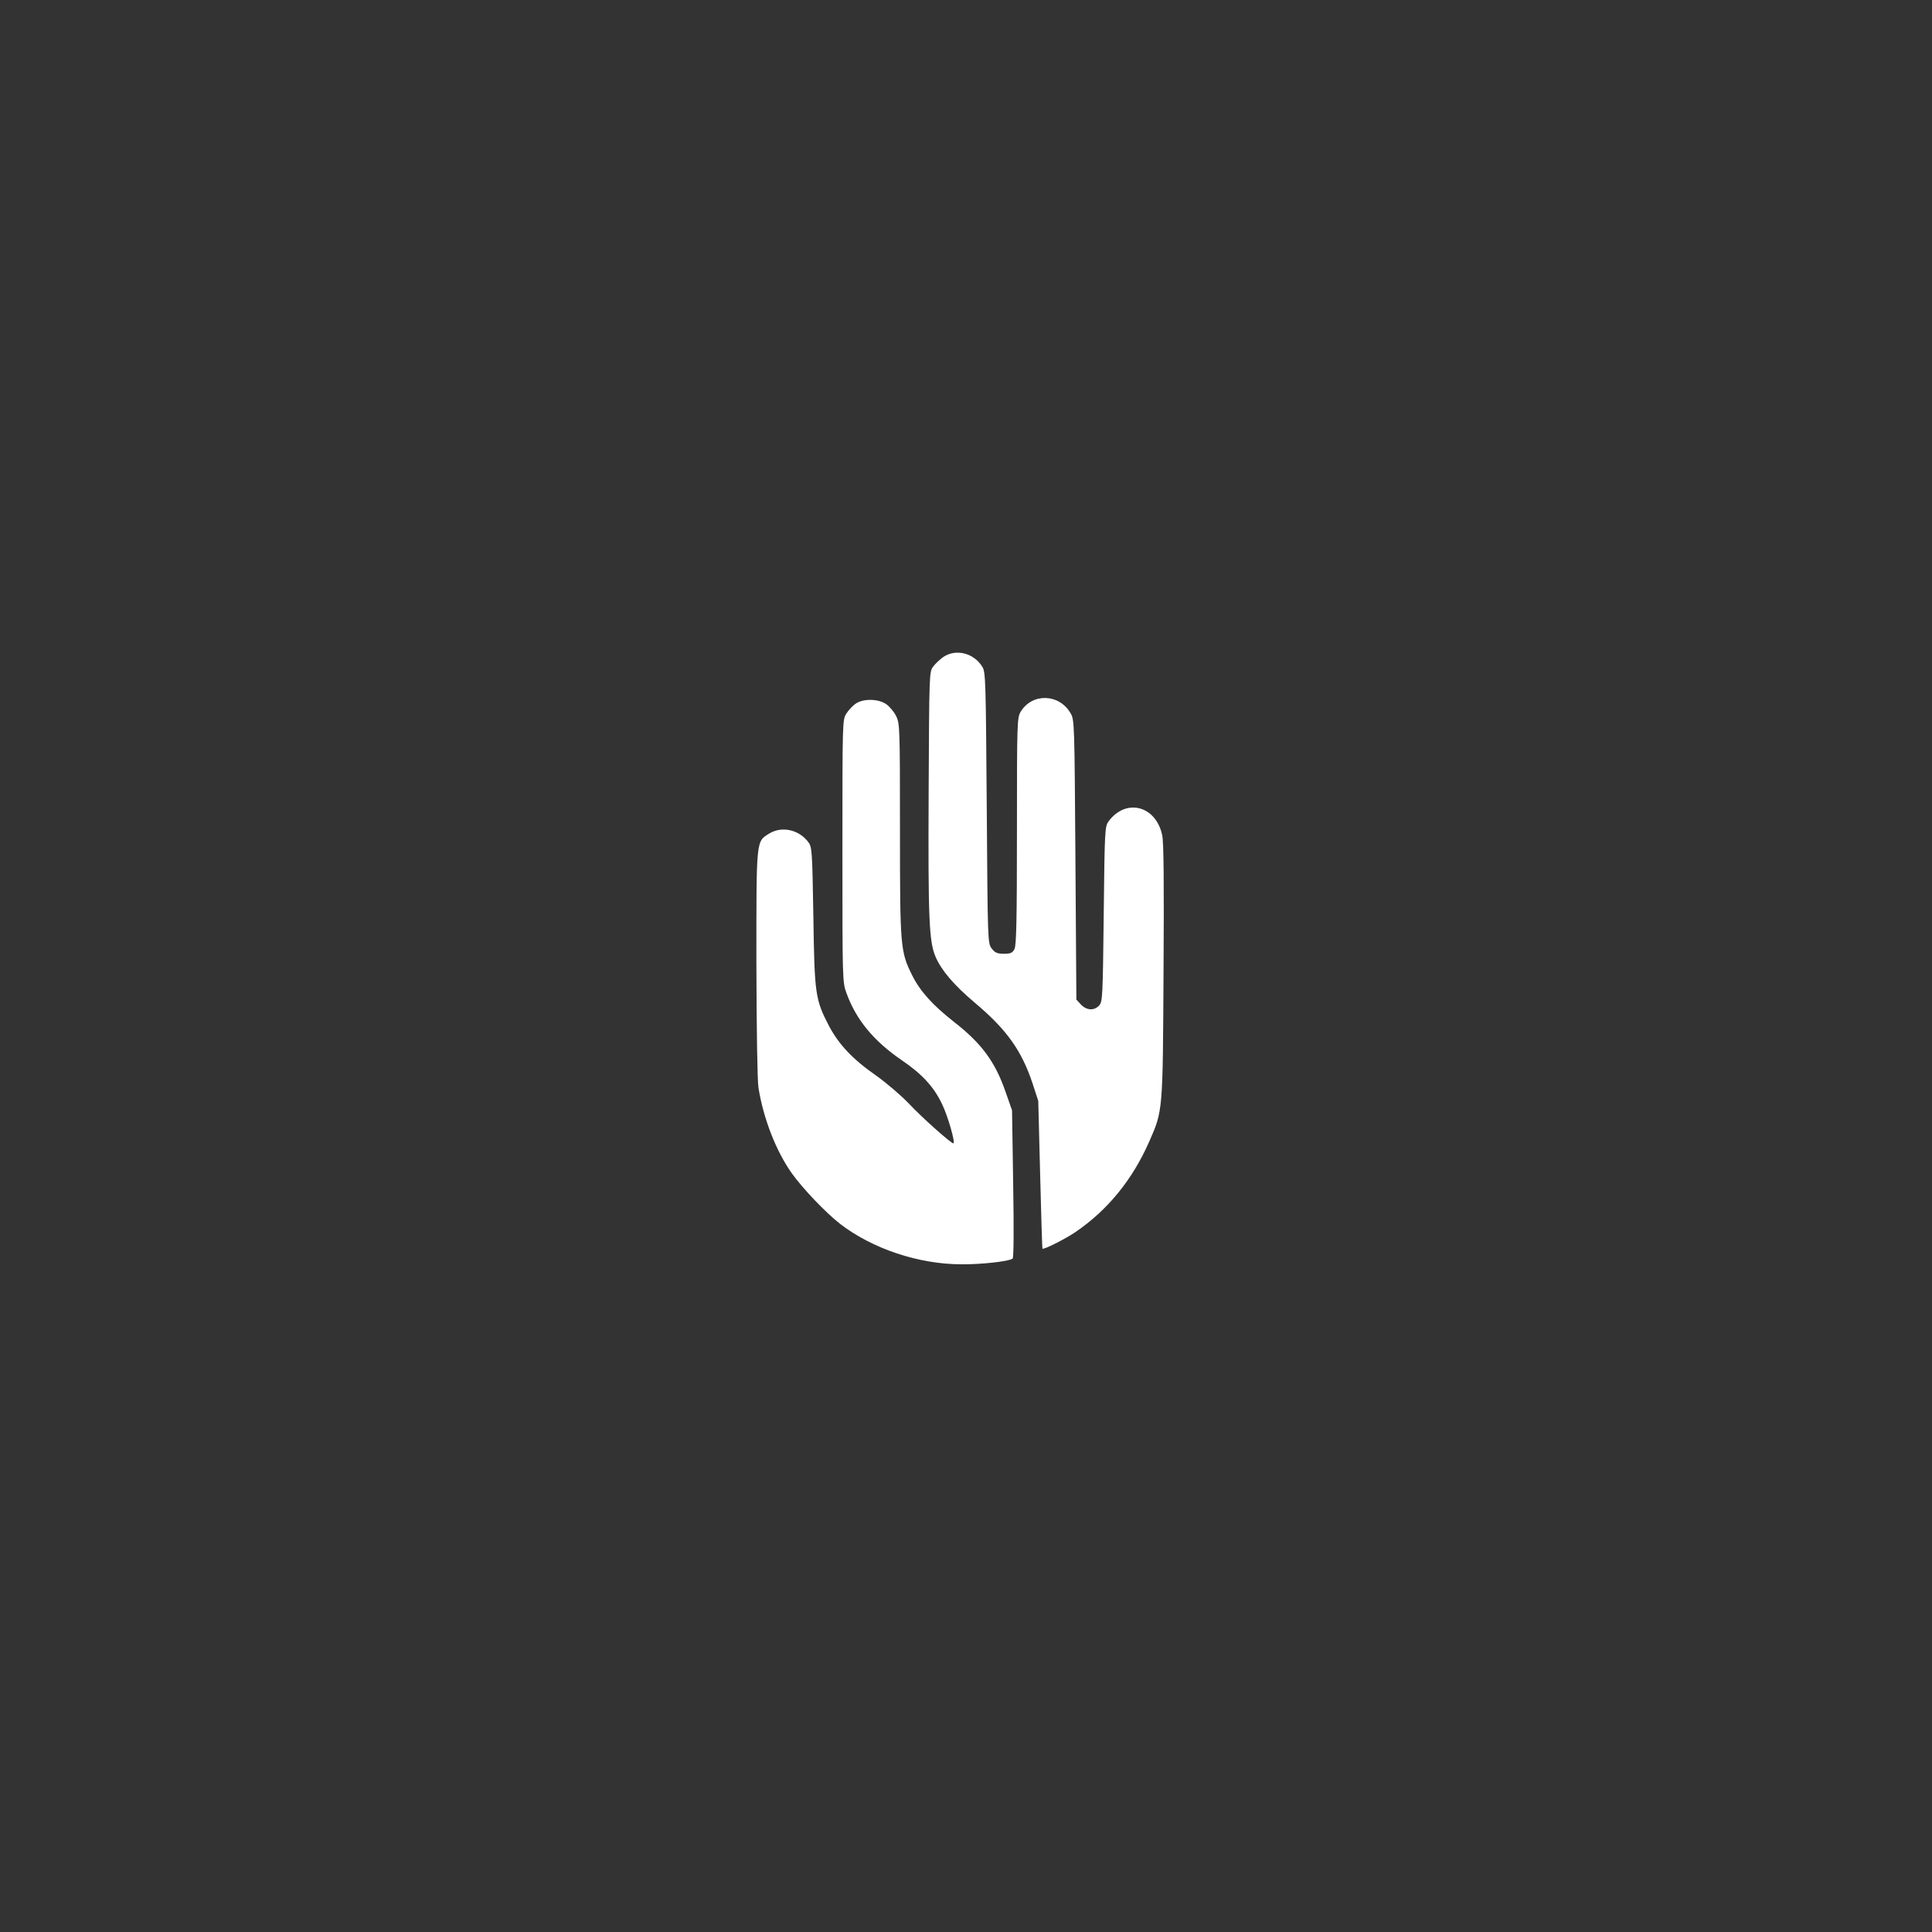
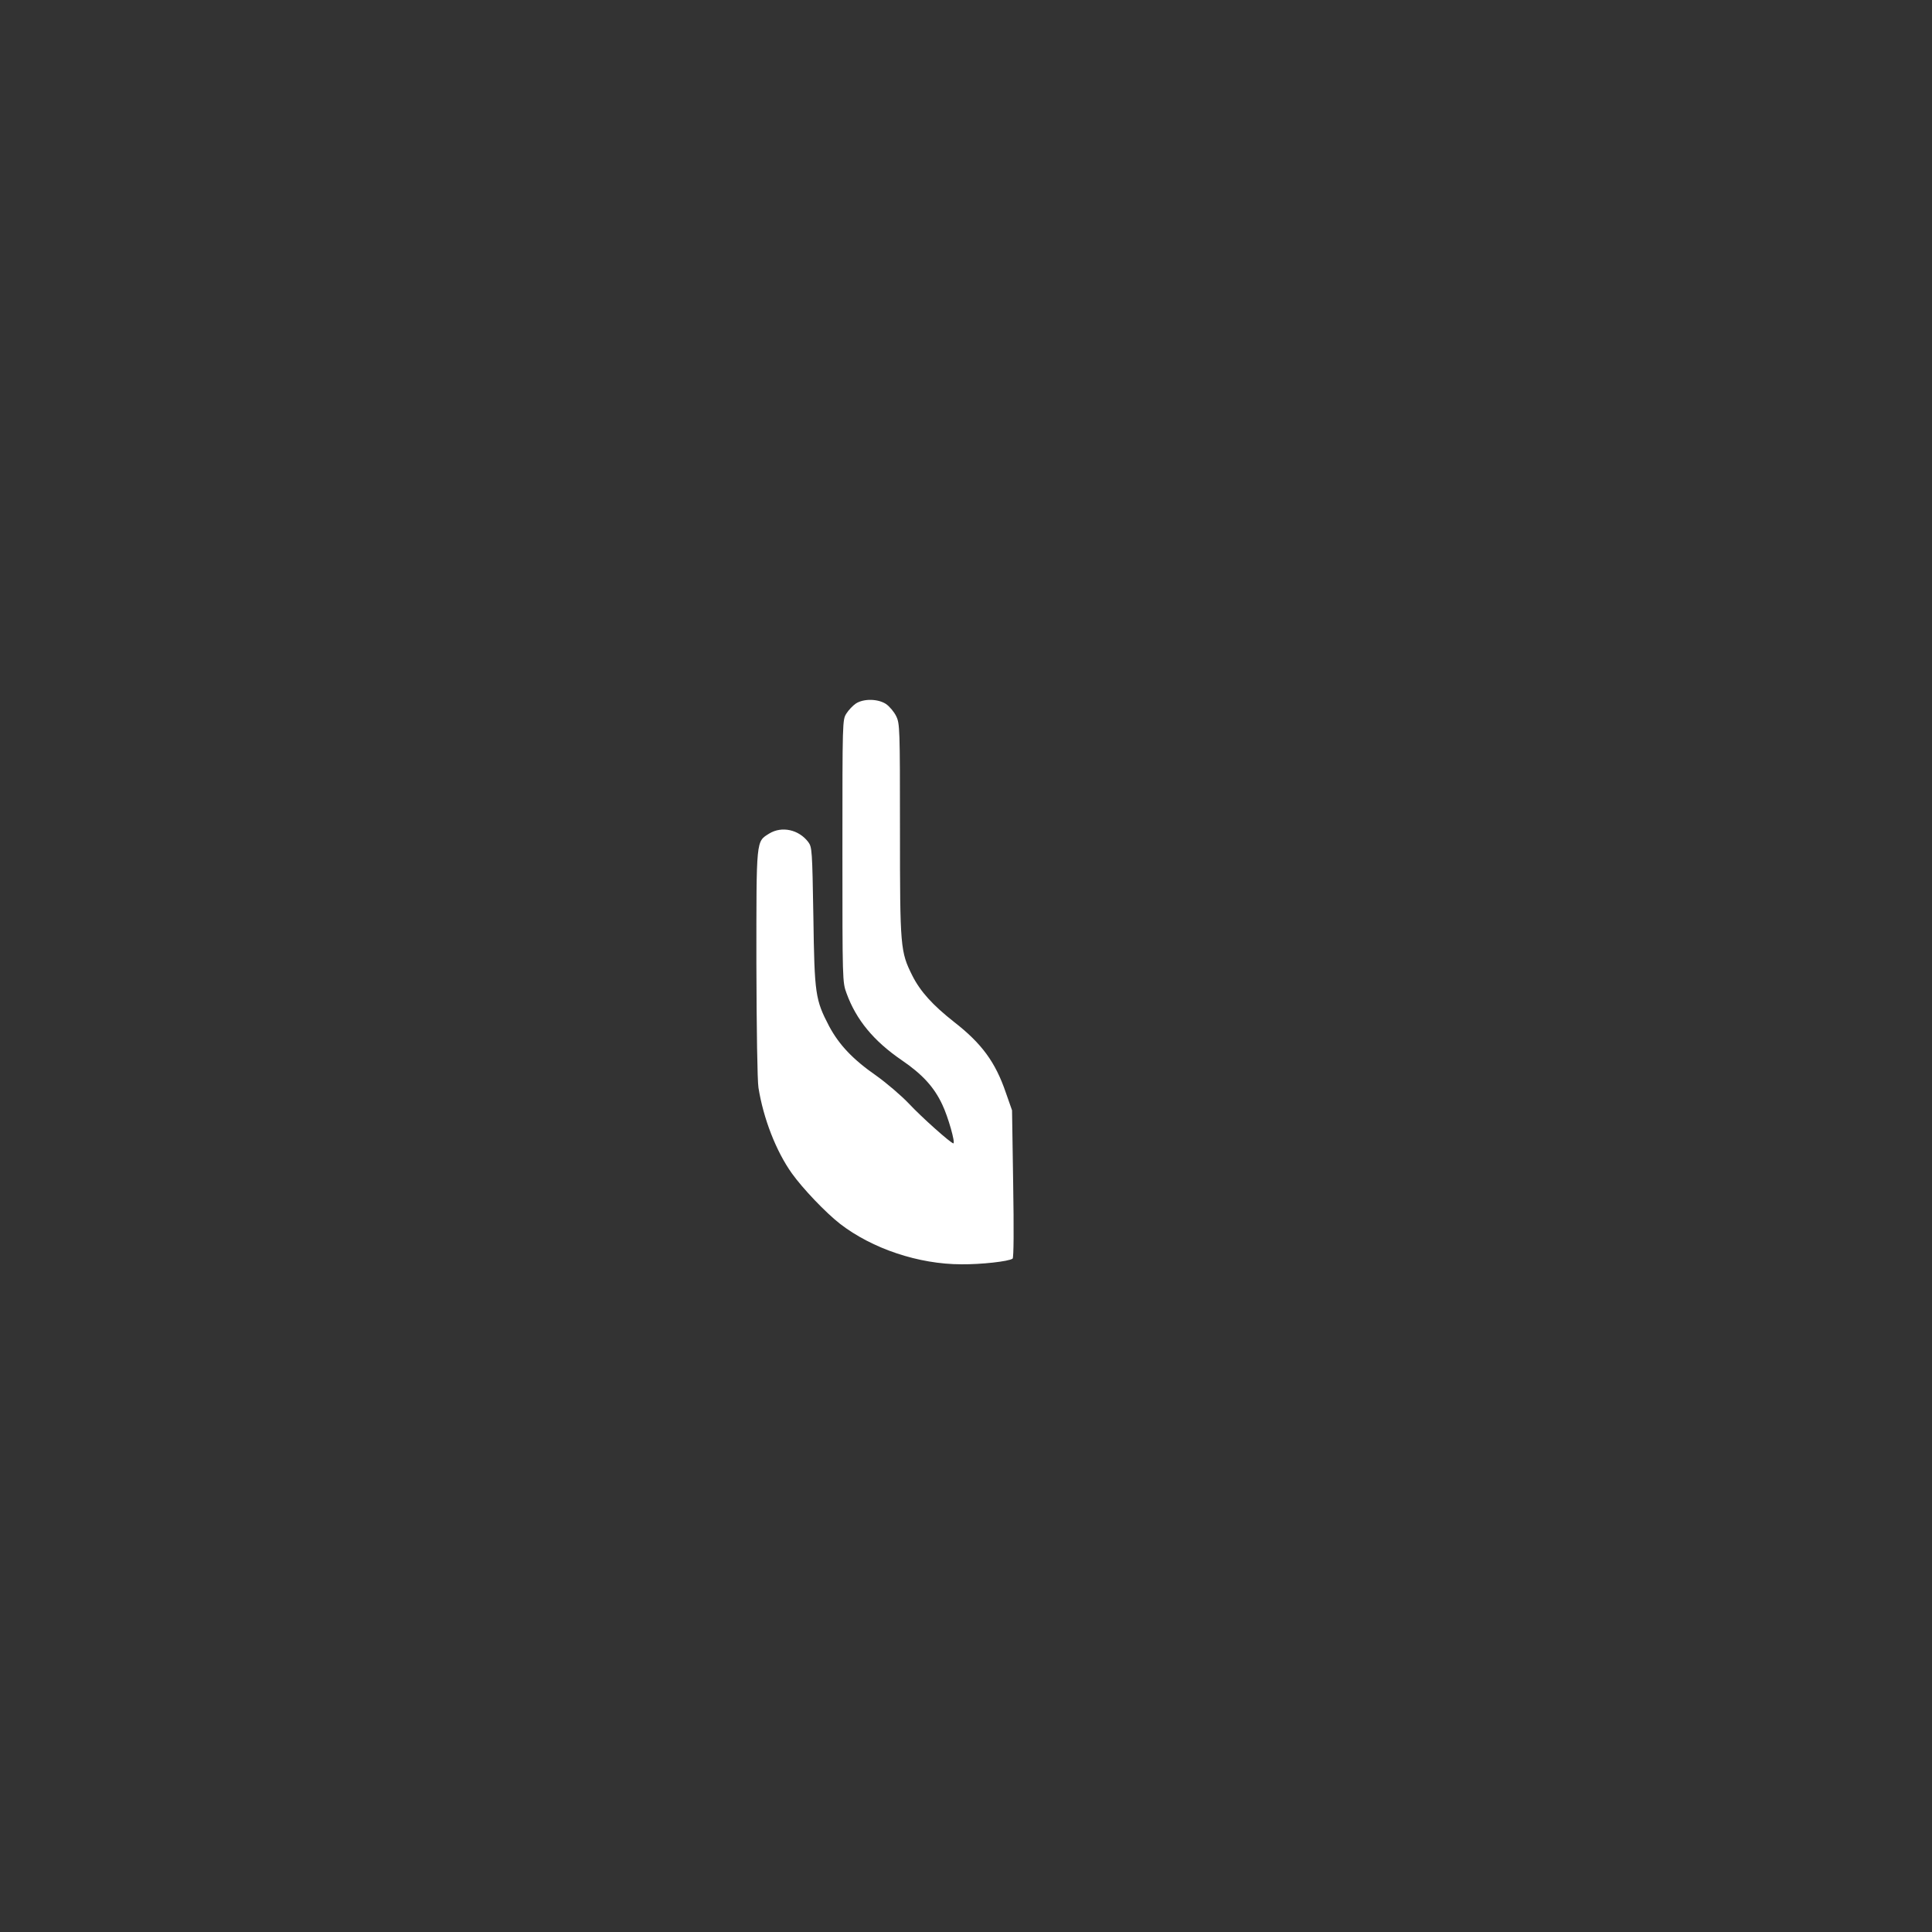
<svg xmlns="http://www.w3.org/2000/svg" version="1.0" width="1024pt" height="1024pt" viewBox="0 0 1024 1024" preserveAspectRatio="xMidYMid meet">
  <rect x="0" y="0" width="1024" height="1024" fill="#333333" stroke="none" />
  <g transform="translate(0,1024) scale(0.1,-0.1)" fill="#ffffff" stroke="none">
-     <path d="M5000 6758 c-18 -13 -43 -36 -54 -51 -21 -28 -21 -37 -24 -670 -3 -667 2 -788 37 -869 32 -73 97 -149 208 -243 168 -141 248 -253 306 -428 l30 -92 10 -390 c5 -214 11 -391 12 -393 6 -7 119 50 174 87 172 117 303 278 392 480 73 166 72 158 76 904 3 461 1 685 -7 720 -33 157 -192 198 -284 74 -20 -28 -21 -41 -26 -492 -5 -437 -6 -464 -24 -484 -26 -29 -67 -27 -97 5 l-24 26 -5 741 c-5 726 -5 743 -26 777 -60 104 -203 108 -264 8 -19 -32 -20 -52 -20 -633 0 -464 -3 -606 -13 -625 -11 -21 -20 -25 -56 -25 -36 0 -47 5 -65 28 -21 28 -21 36 -26 745 -5 674 -6 719 -23 747 -45 74 -140 98 -207 53z" />
    <path d="M4536 6511 c-16 -11 -38 -34 -50 -53 -21 -33 -21 -38 -21 -728 0 -689 0 -696 22 -755 51 -140 143 -252 292 -354 110 -75 172 -143 215 -235 31 -64 71 -206 59 -206 -13 0 -171 141 -235 210 -41 43 -118 109 -174 149 -124 86 -197 164 -249 261 -74 142 -78 169 -84 582 -6 352 -7 368 -27 395 -50 66 -140 86 -207 45 -70 -44 -68 -24 -68 -688 1 -349 5 -622 11 -659 26 -163 93 -336 177 -454 58 -81 179 -208 256 -268 170 -131 416 -214 643 -214 104 -1 250 15 271 30 6 4 7 155 3 396 l-6 390 -33 94 c-55 161 -127 260 -275 375 -113 89 -178 161 -220 244 -64 128 -66 148 -66 774 0 540 -1 563 -20 602 -11 23 -35 51 -53 64 -43 29 -120 30 -161 3z" />
  </g>
</svg>